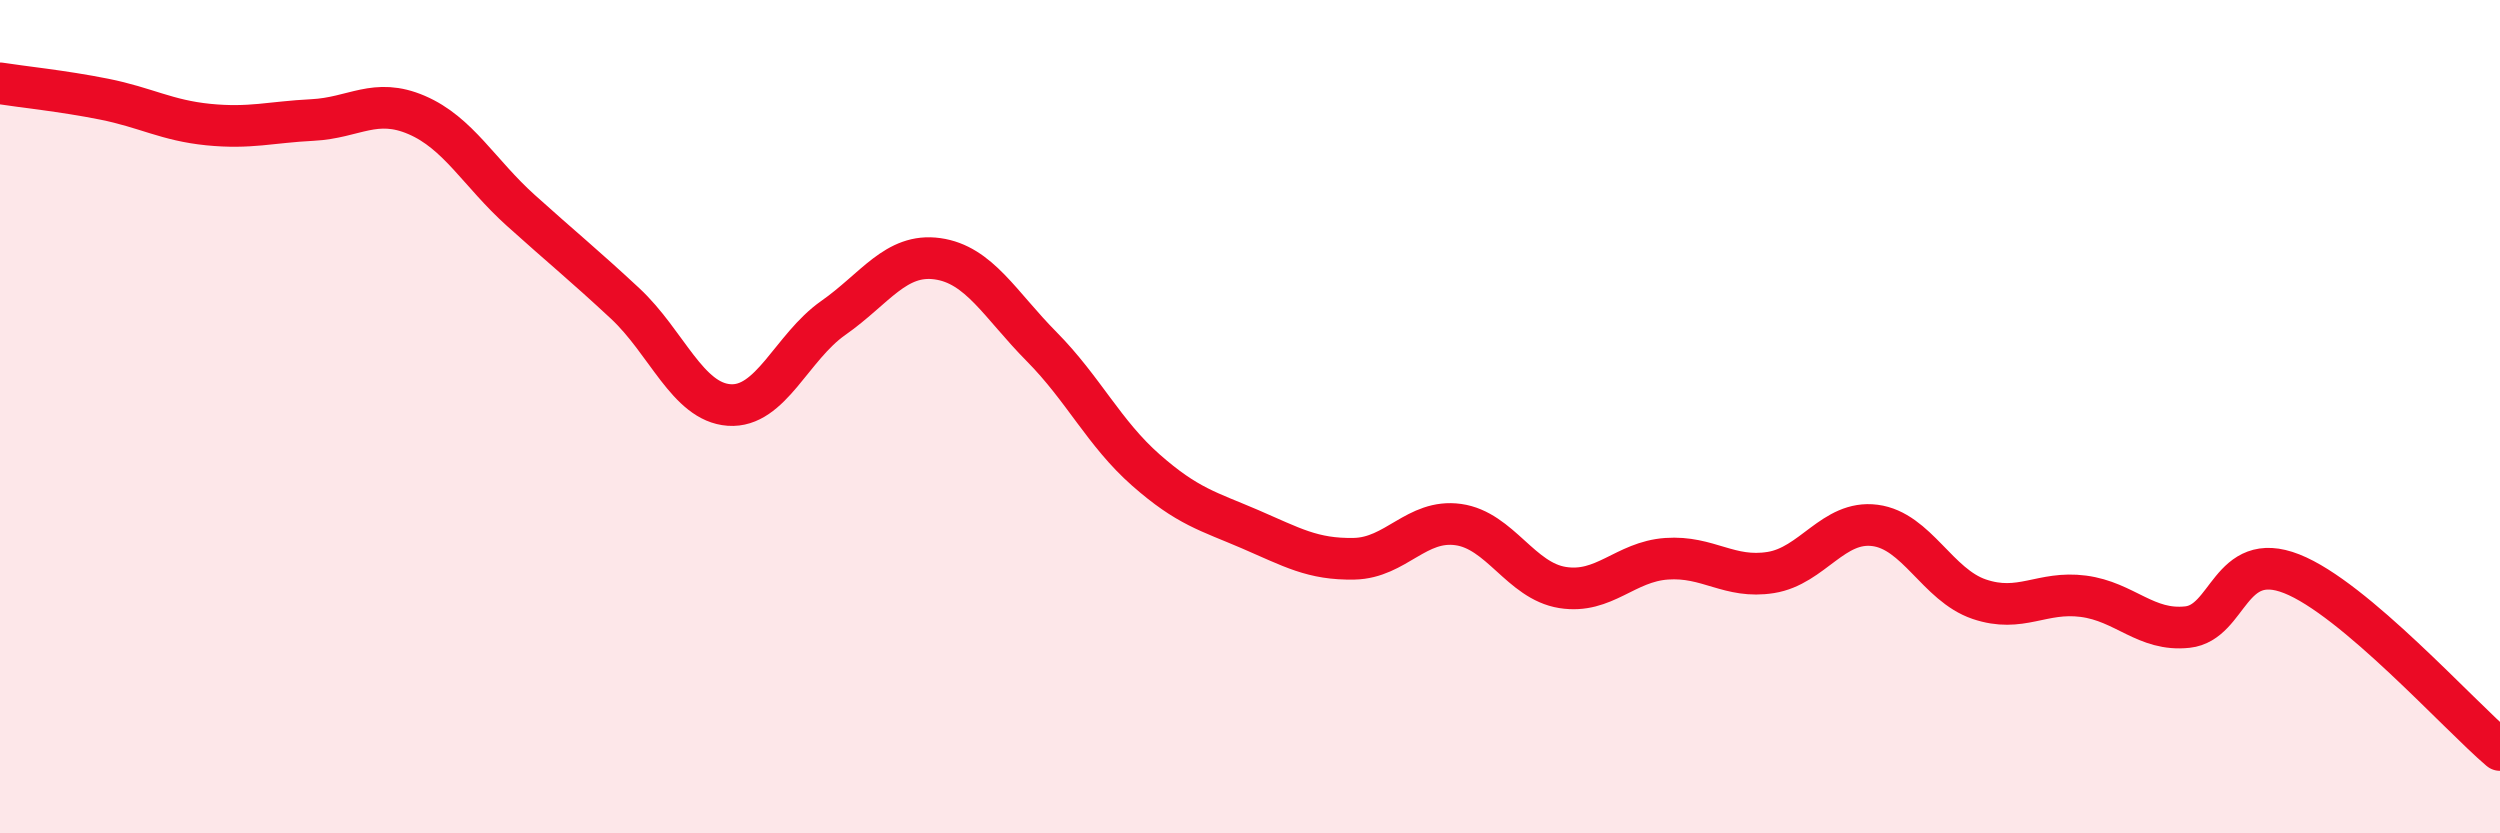
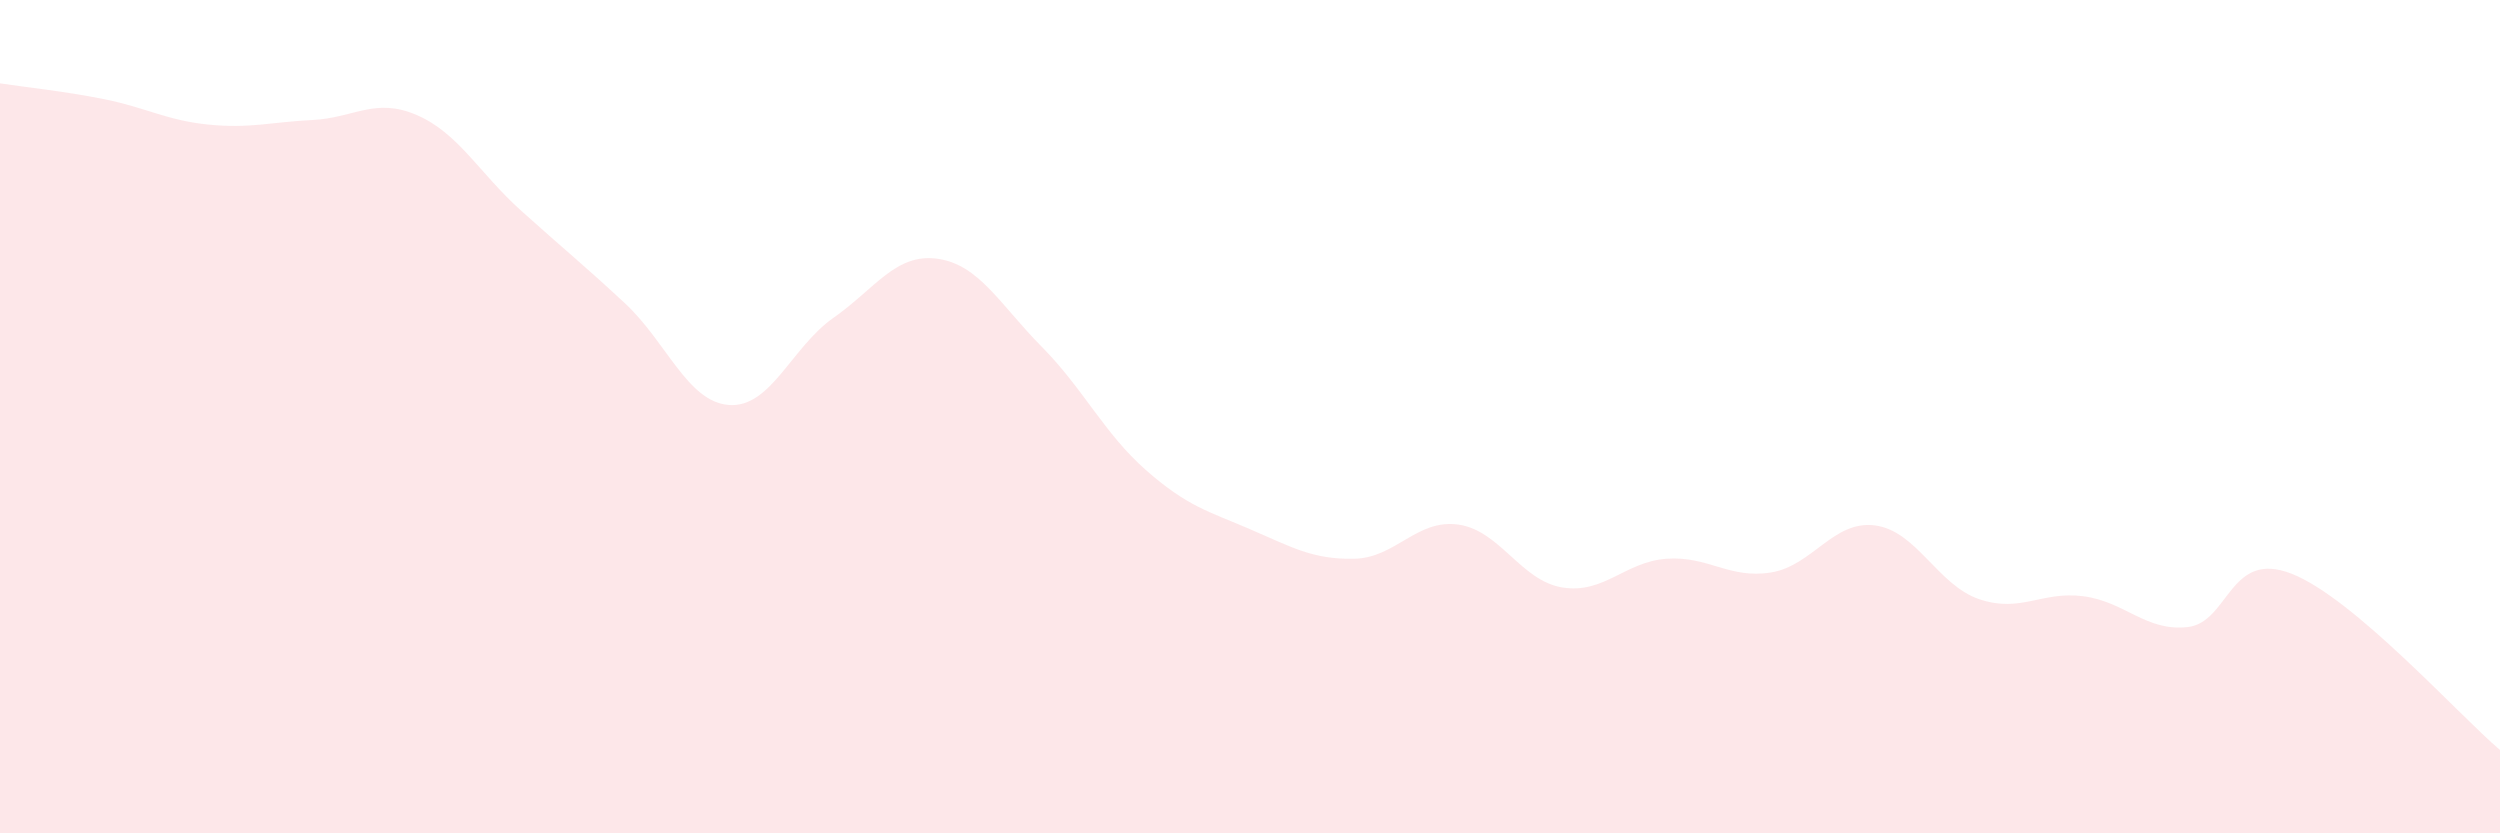
<svg xmlns="http://www.w3.org/2000/svg" width="60" height="20" viewBox="0 0 60 20">
  <path d="M 0,2 C 0.5,2.08 1.5,2.18 2.5,2.38 C 3.5,2.58 4,2.89 5,2.99 C 6,3.09 6.5,2.93 7.5,2.88 C 8.5,2.83 9,2.33 10,2.76 C 11,3.19 11.5,4.15 12.5,5.05 C 13.5,5.95 14,6.35 15,7.28 C 16,8.21 16.5,9.65 17.5,9.72 C 18.5,9.79 19,8.33 20,7.63 C 21,6.93 21.5,6.07 22.5,6.21 C 23.5,6.35 24,7.31 25,8.32 C 26,9.33 26.5,10.4 27.5,11.28 C 28.5,12.16 29,12.27 30,12.7 C 31,13.13 31.5,13.43 32.5,13.41 C 33.5,13.39 34,12.45 35,12.59 C 36,12.73 36.5,13.94 37.5,14.1 C 38.5,14.26 39,13.48 40,13.41 C 41,13.34 41.5,13.9 42.5,13.74 C 43.5,13.58 44,12.48 45,12.61 C 46,12.74 46.5,14.04 47.5,14.38 C 48.5,14.72 49,14.18 50,14.31 C 51,14.44 51.5,15.16 52.5,15.05 C 53.5,14.94 53.5,13.18 55,13.77 C 56.5,14.36 59,17.15 60,18L60 20L0 20Z" fill="#EB0A25" opacity="0.1" stroke-linecap="round" stroke-linejoin="round" />
-   <path d="M 0,2 C 0.5,2.08 1.5,2.18 2.5,2.38 C 3.5,2.58 4,2.89 5,2.99 C 6,3.09 6.5,2.93 7.5,2.88 C 8.5,2.83 9,2.33 10,2.76 C 11,3.19 11.5,4.15 12.5,5.05 C 13.5,5.95 14,6.35 15,7.28 C 16,8.21 16.5,9.65 17.5,9.72 C 18.5,9.79 19,8.33 20,7.63 C 21,6.93 21.5,6.07 22.5,6.21 C 23.5,6.35 24,7.31 25,8.32 C 26,9.33 26.5,10.4 27.5,11.28 C 28.5,12.16 29,12.27 30,12.7 C 31,13.13 31.5,13.43 32.5,13.41 C 33.5,13.39 34,12.45 35,12.59 C 36,12.73 36.5,13.94 37.5,14.1 C 38.5,14.26 39,13.48 40,13.41 C 41,13.34 41.5,13.9 42.5,13.74 C 43.5,13.58 44,12.48 45,12.61 C 46,12.74 46.5,14.04 47.5,14.38 C 48.5,14.72 49,14.18 50,14.31 C 51,14.44 51.5,15.16 52.5,15.05 C 53.5,14.94 53.5,13.18 55,13.77 C 56.5,14.36 59,17.15 60,18" stroke="#EB0A25" stroke-width="1" fill="none" stroke-linecap="round" stroke-linejoin="round" />
</svg>